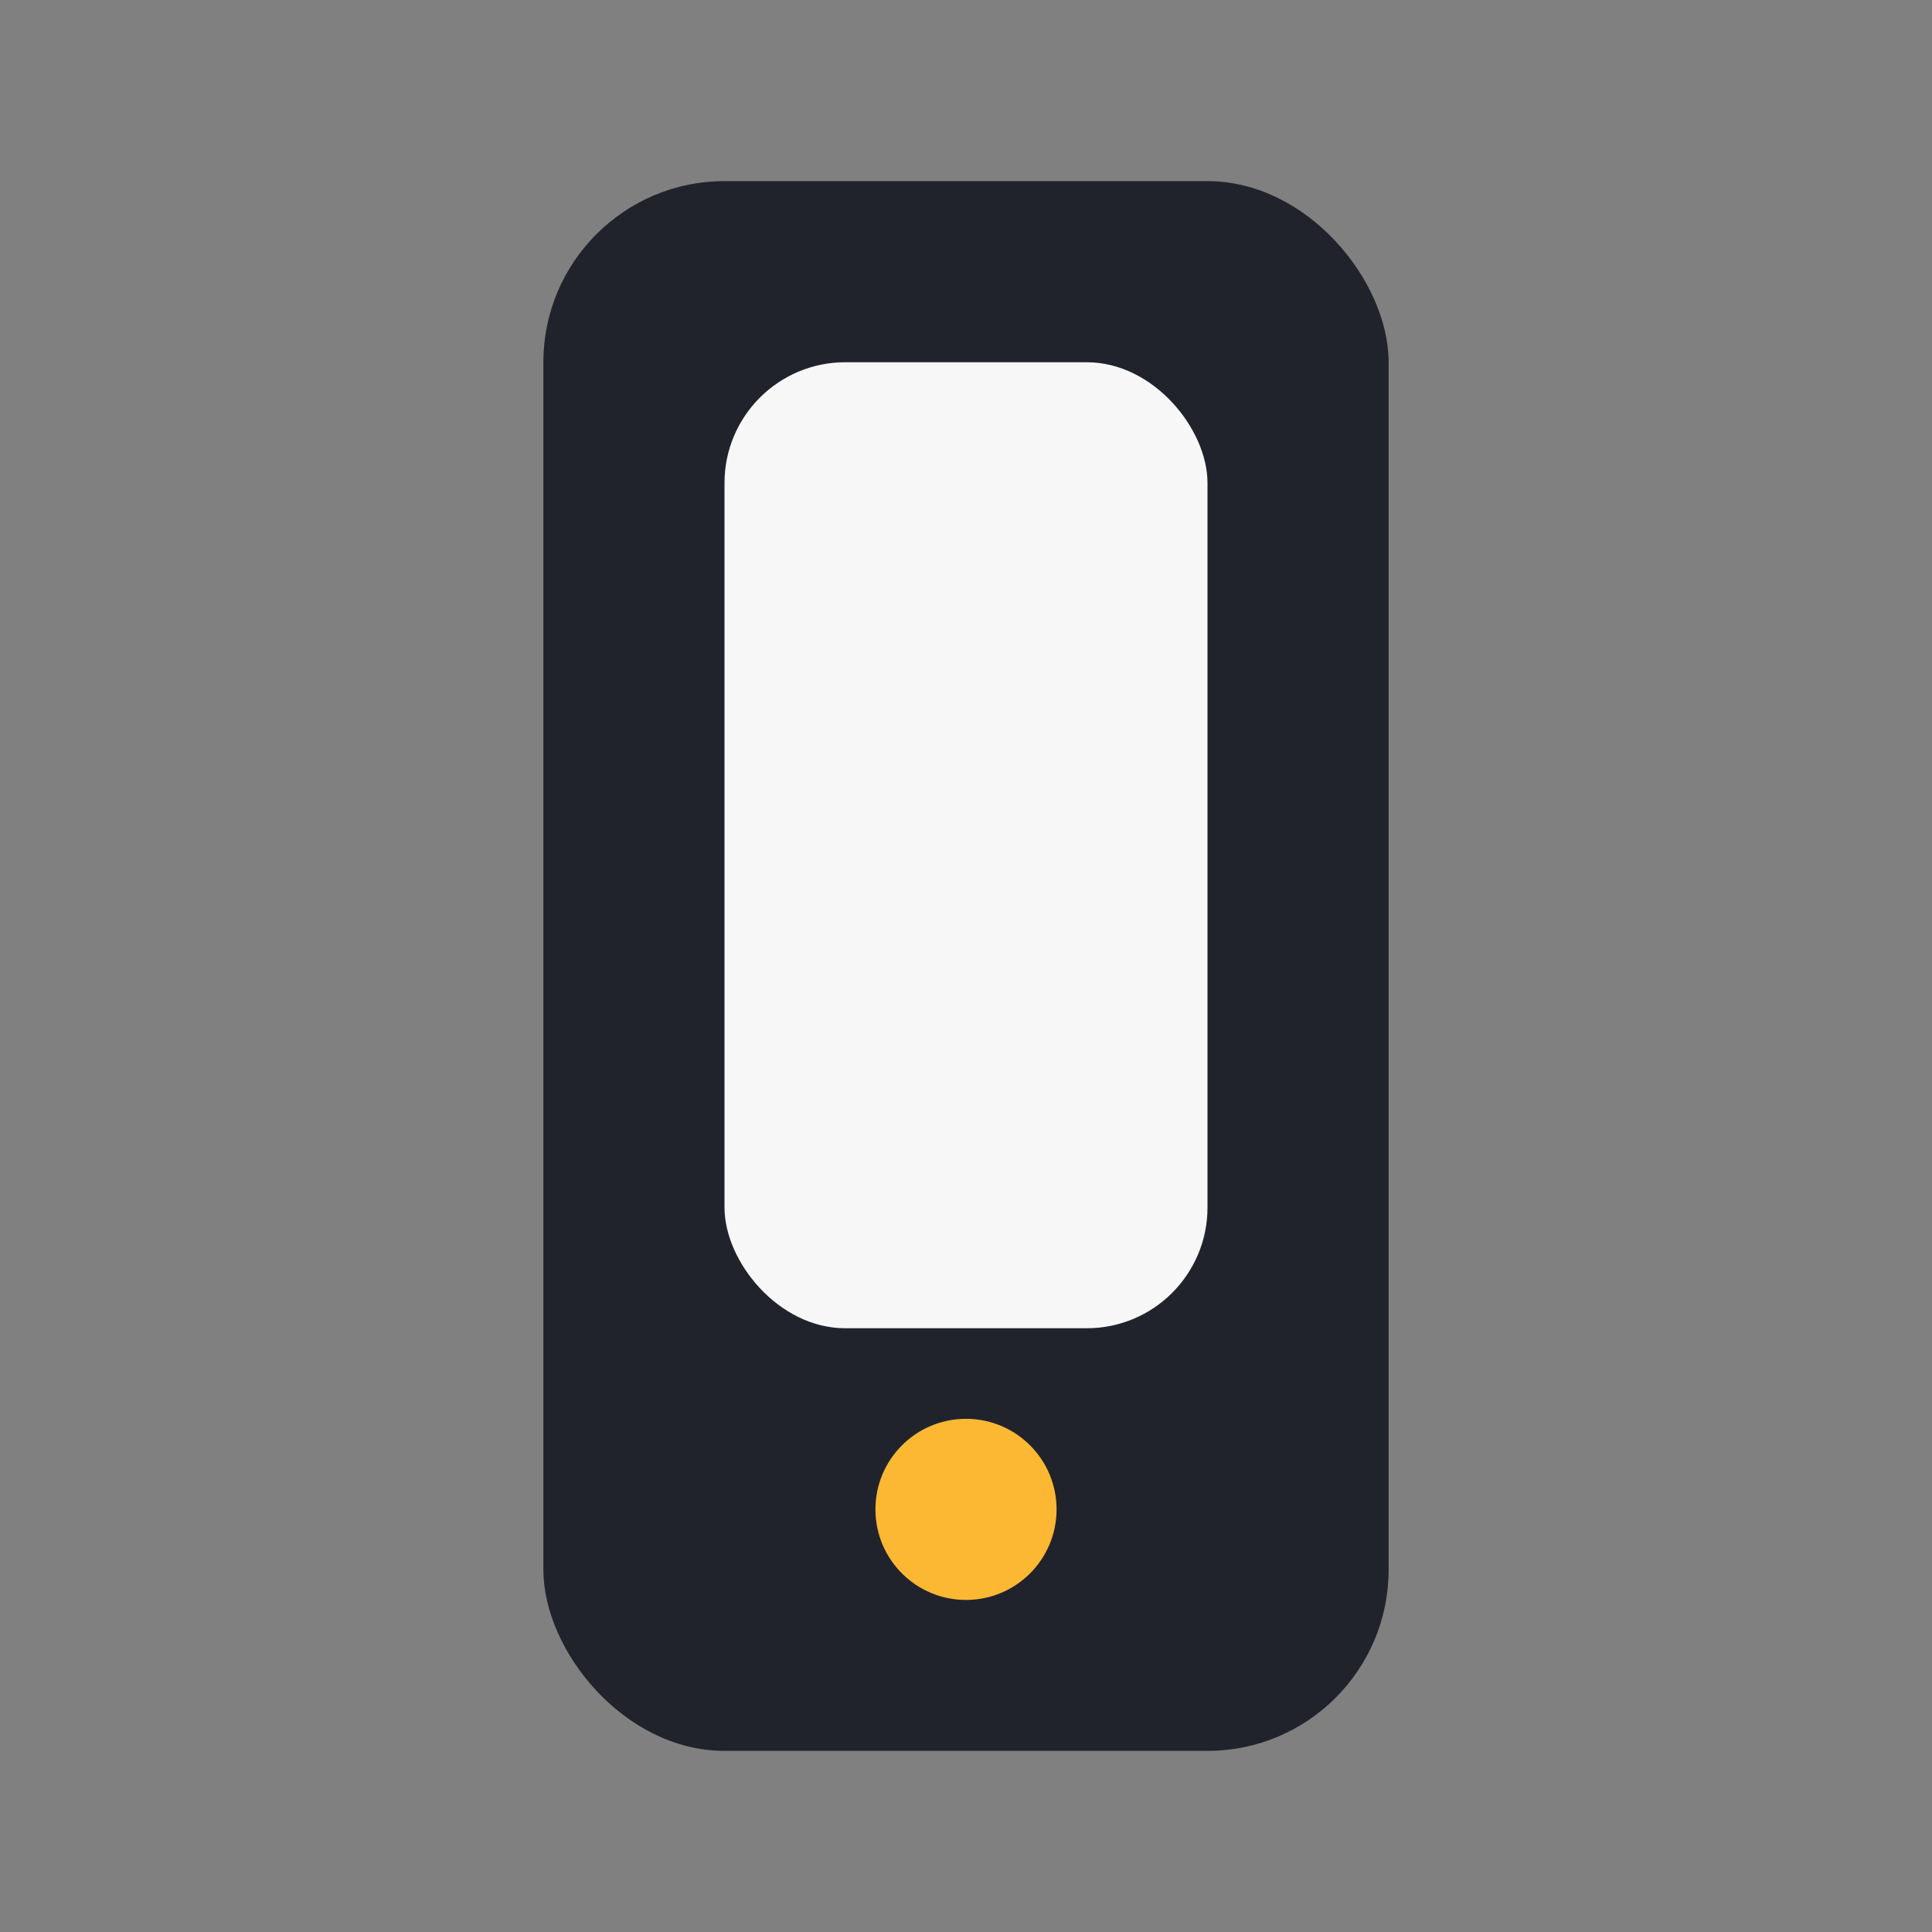
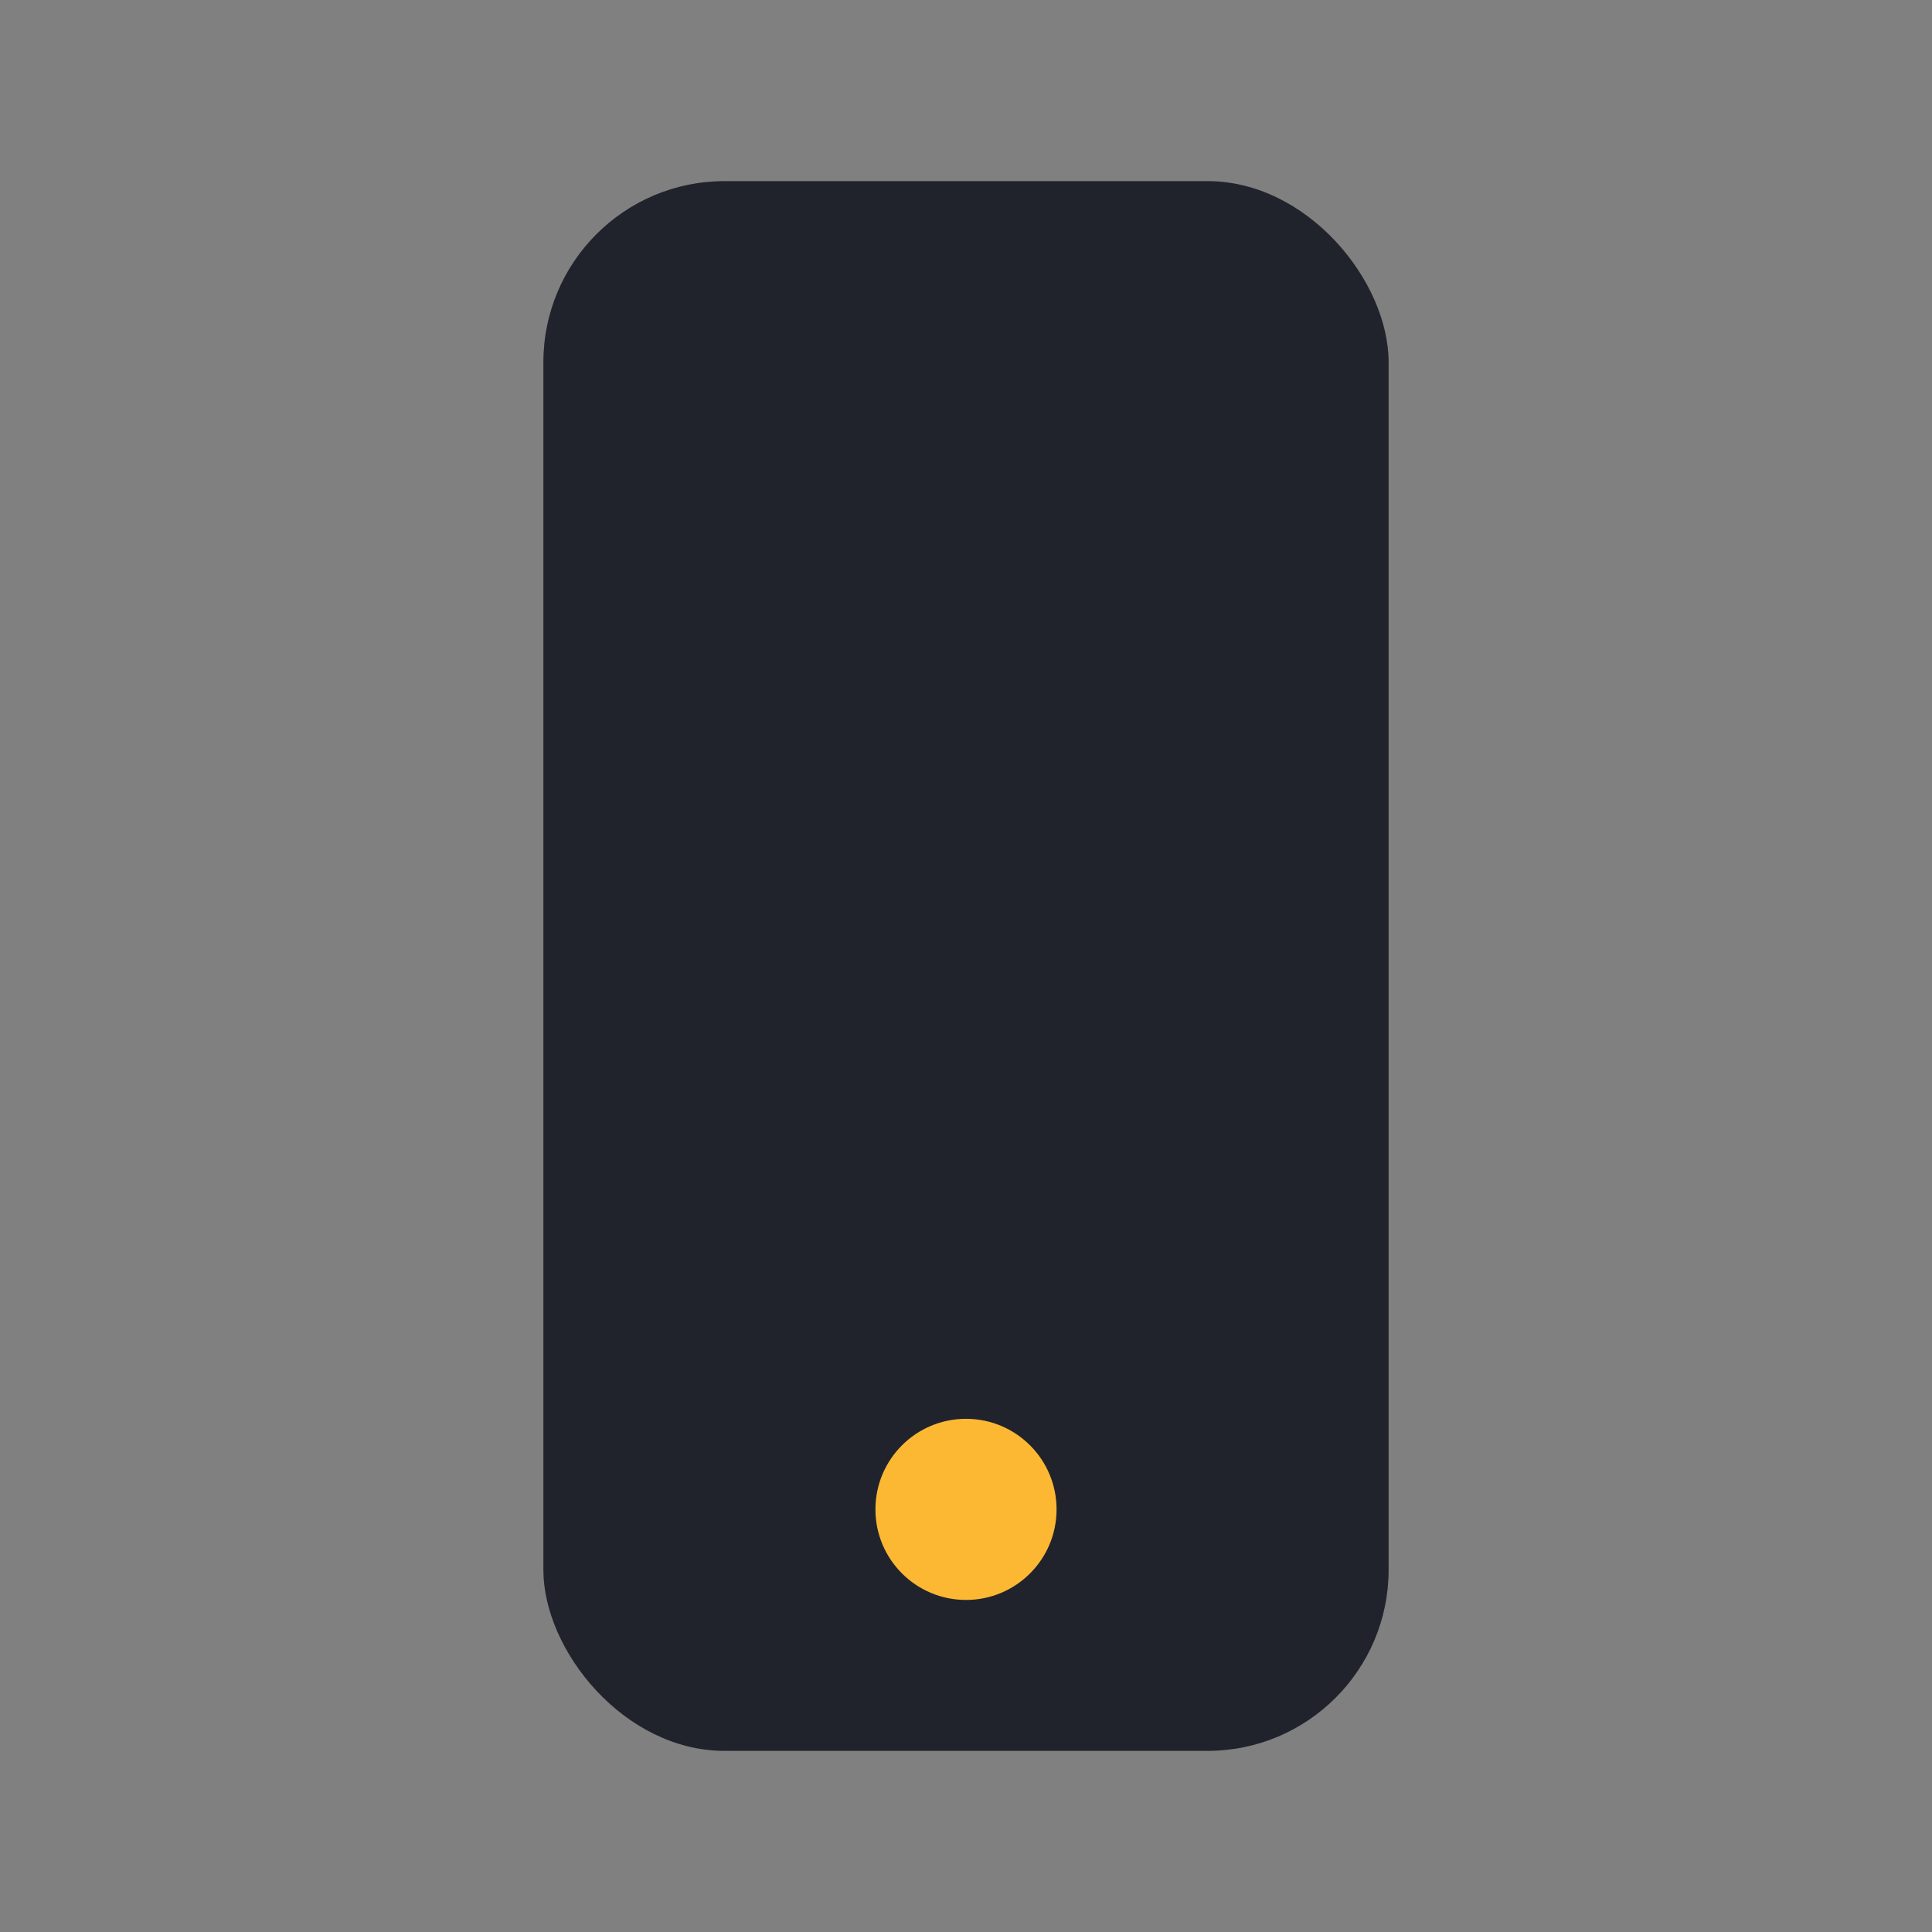
<svg xmlns="http://www.w3.org/2000/svg" width="32" height="32" viewBox="0 0 32 32">
  <rect x="0" y="0" width="32" height="32" fill="#808080" stroke="none" />
  <rect x="9" y="3" width="14" height="26" rx="3" fill="#21232C" />
-   <rect x="12" y="6" width="8" height="16" rx="2" fill="#F7F7F7" />
  <circle cx="16" cy="25" r="1.5" fill="#FDB833" />
</svg>